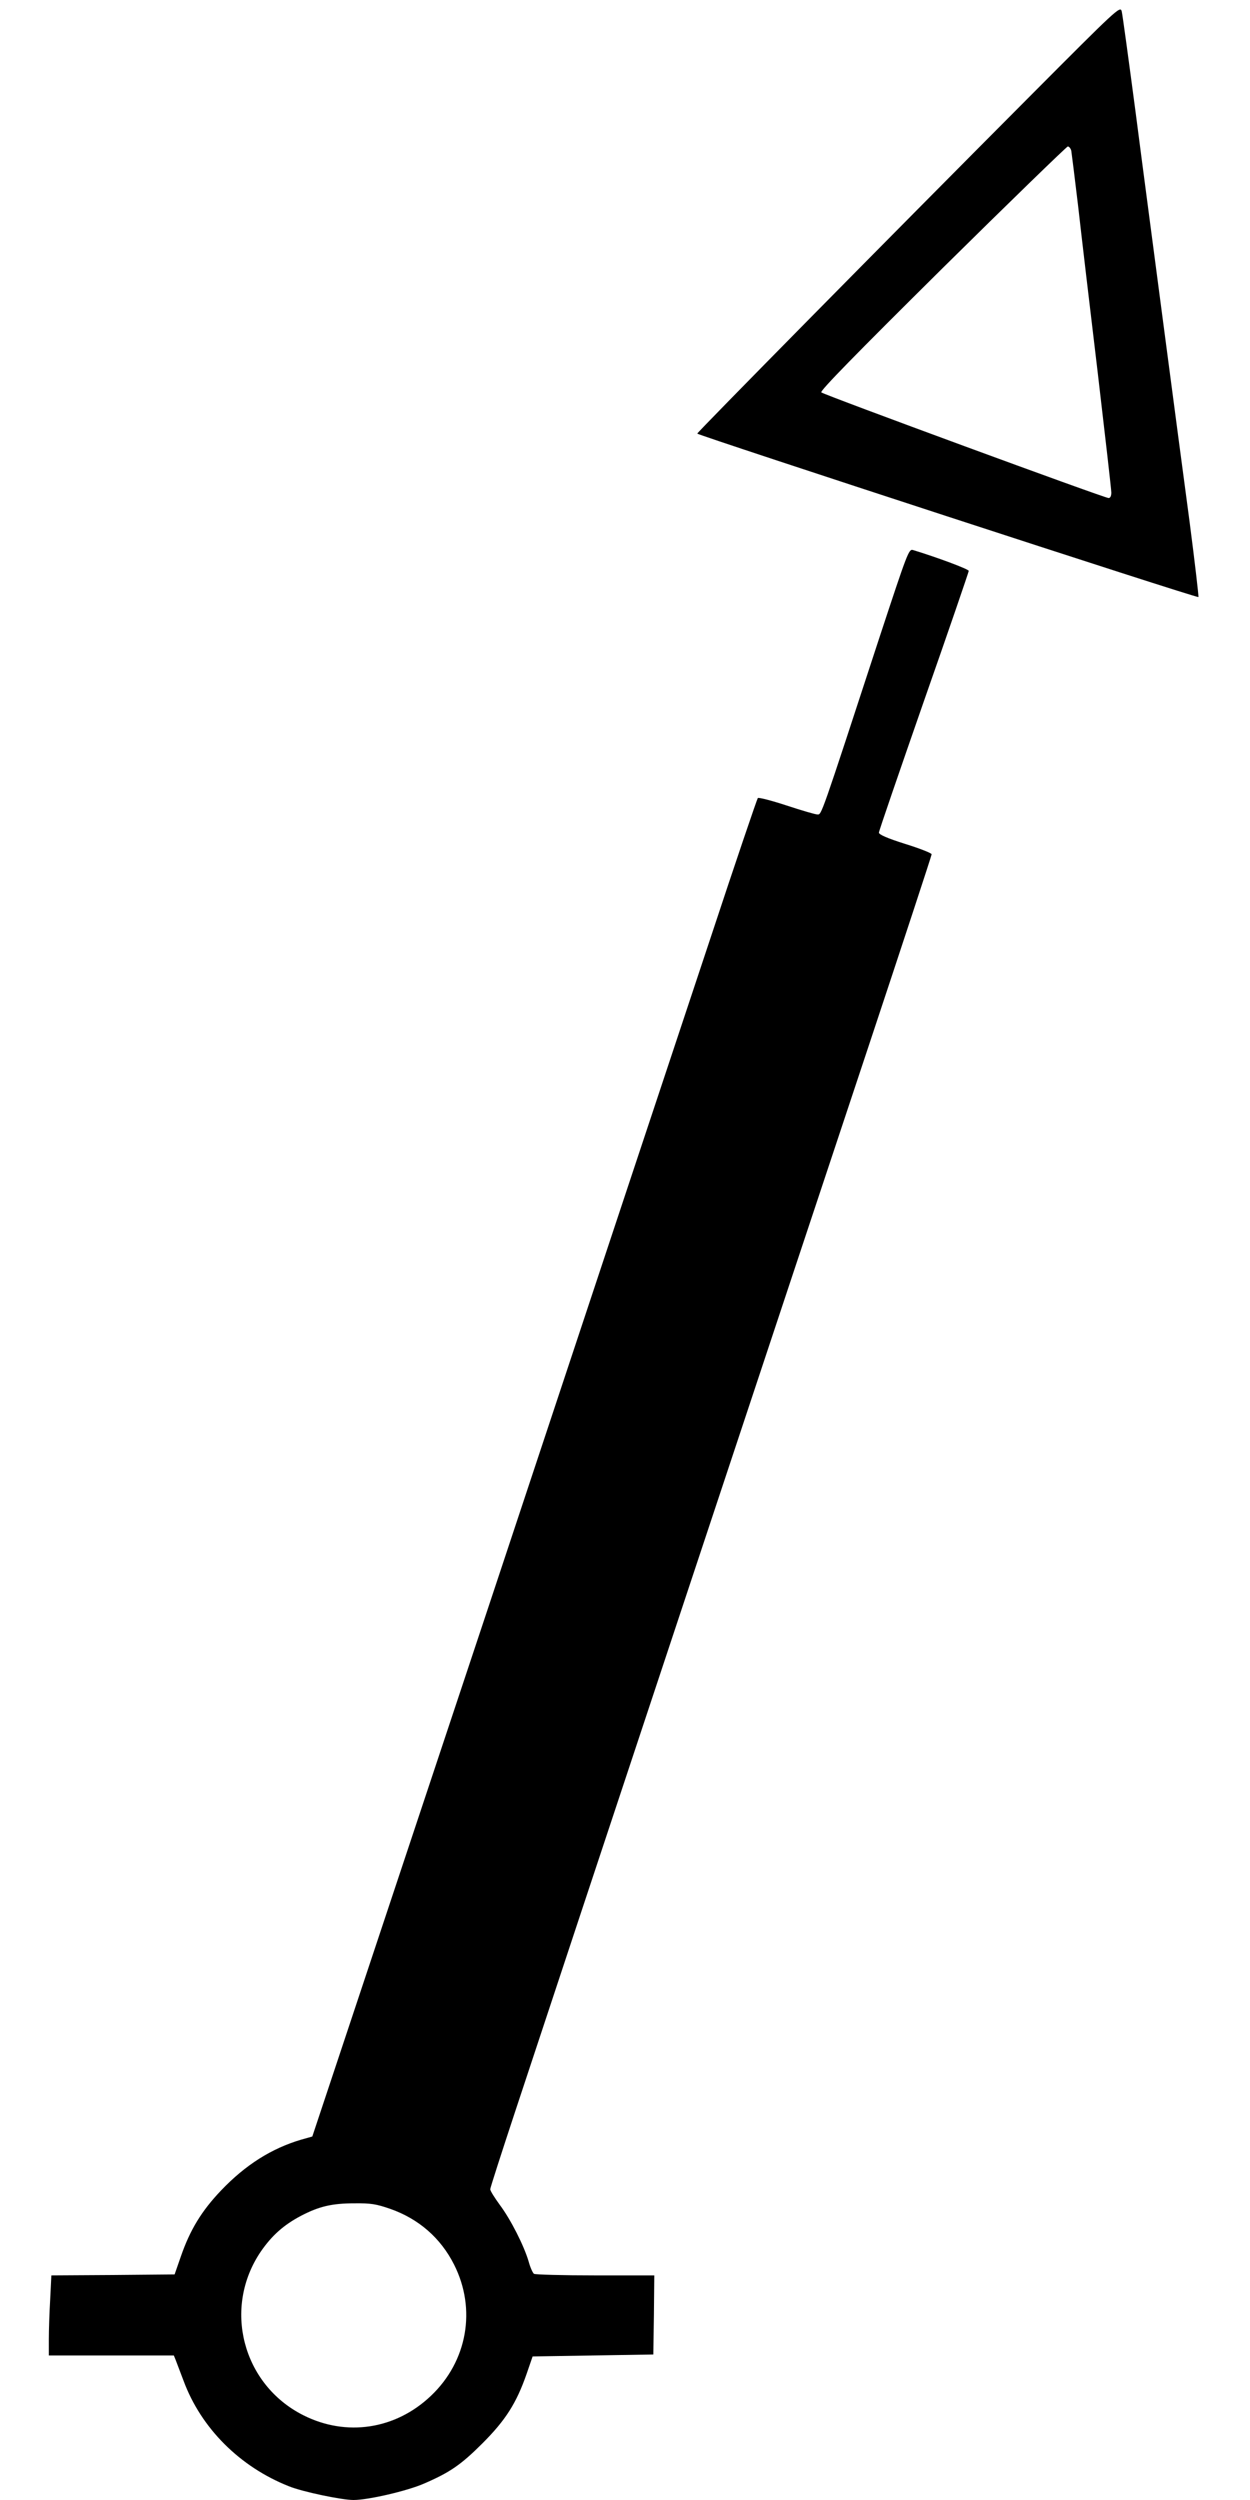
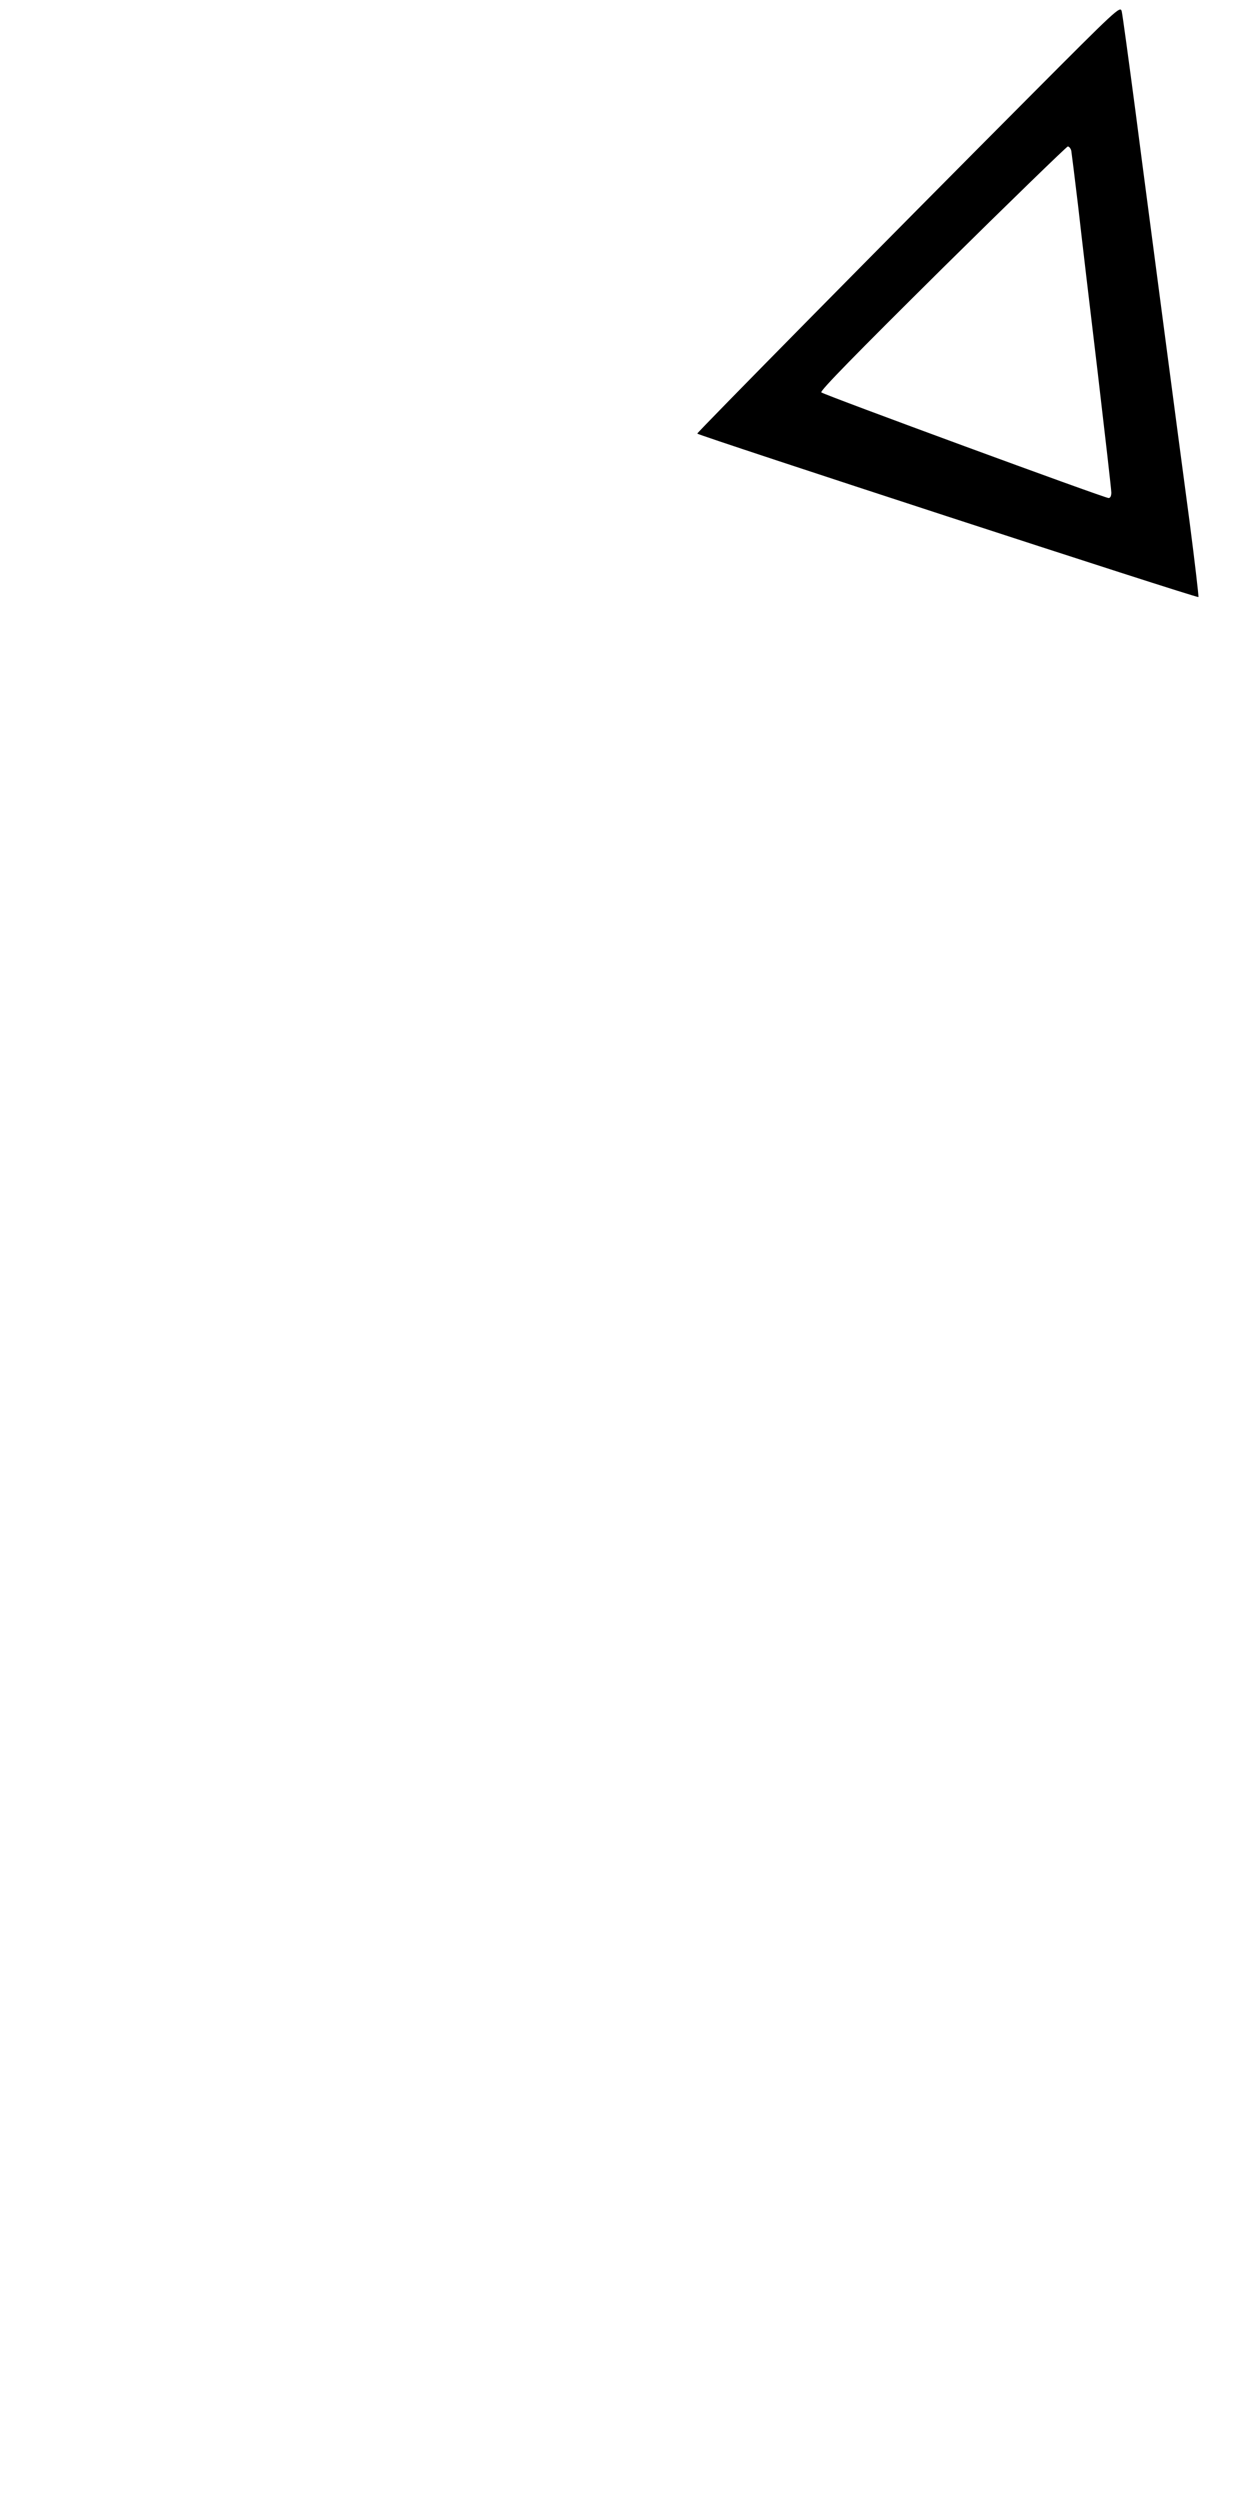
<svg xmlns="http://www.w3.org/2000/svg" version="1.0" width="640pt" height="1280pt" viewBox="0 0 640 1280" preserveAspectRatio="xMidYMid meet">
  <g transform="translate(0,1280) scale(0.1,-0.1)" fill="#000000" stroke="none">
    <path d="M5274 12308 c-735 -738 -1704 -1721 -1704 -1728 0 -8 2560 -844 2566 -837 2 2 -18 175 -45 383 -28 209 -87 654 -131 989 -44 336 -110 833 -145 1105 -36 272 -68 508 -72 523 -8 27 -24 12 -469 -435z m211 -280 c2 -13 18 -140 35 -283 16 -143 61 -525 100 -850 38 -324 70 -602 70 -617 0 -17 -5 -28 -14 -28 -21 0 -1459 529 -1471 541 -7 8 174 193 620 635 347 343 636 623 642 624 7 0 15 -10 18 -22z" />
-     <path d="M4505 9543 c-308 -942 -298 -913 -320 -913 -11 0 -82 21 -158 46 -76 25 -142 42 -147 38 -4 -5 -114 -328 -243 -719 -130 -390 -641 -1930 -1136 -3422 l-902 -2712 -57 -16 c-152 -45 -285 -129 -410 -260 -100 -105 -159 -202 -206 -338 l-32 -92 -316 -3 -315 -2 -6 -122 c-4 -66 -7 -159 -7 -205 l0 -83 320 0 320 0 9 -22 c5 -13 23 -61 41 -108 90 -243 289 -441 540 -540 69 -28 270 -70 330 -70 75 0 274 46 361 84 132 57 189 96 299 206 119 119 174 206 226 355 l31 90 309 5 309 5 3 202 2 203 -302 0 c-167 0 -308 4 -314 8 -6 4 -19 32 -27 62 -24 82 -92 216 -148 291 -27 37 -49 72 -49 80 0 7 57 184 126 393 244 740 1490 4494 1810 5456 178 536 324 980 324 986 0 6 -61 30 -135 53 -92 29 -135 48 -135 58 0 8 104 310 230 672 127 362 230 663 230 668 0 9 -164 70 -286 107 -21 6 -29 -16 -169 -441z m-2508 -8052 c146 -51 259 -149 328 -286 115 -228 68 -495 -119 -672 -181 -172 -433 -210 -653 -99 -312 157 -414 550 -217 839 56 81 116 135 205 182 92 48 158 64 274 64 85 1 112 -4 182 -28z" />
  </g>
</svg>